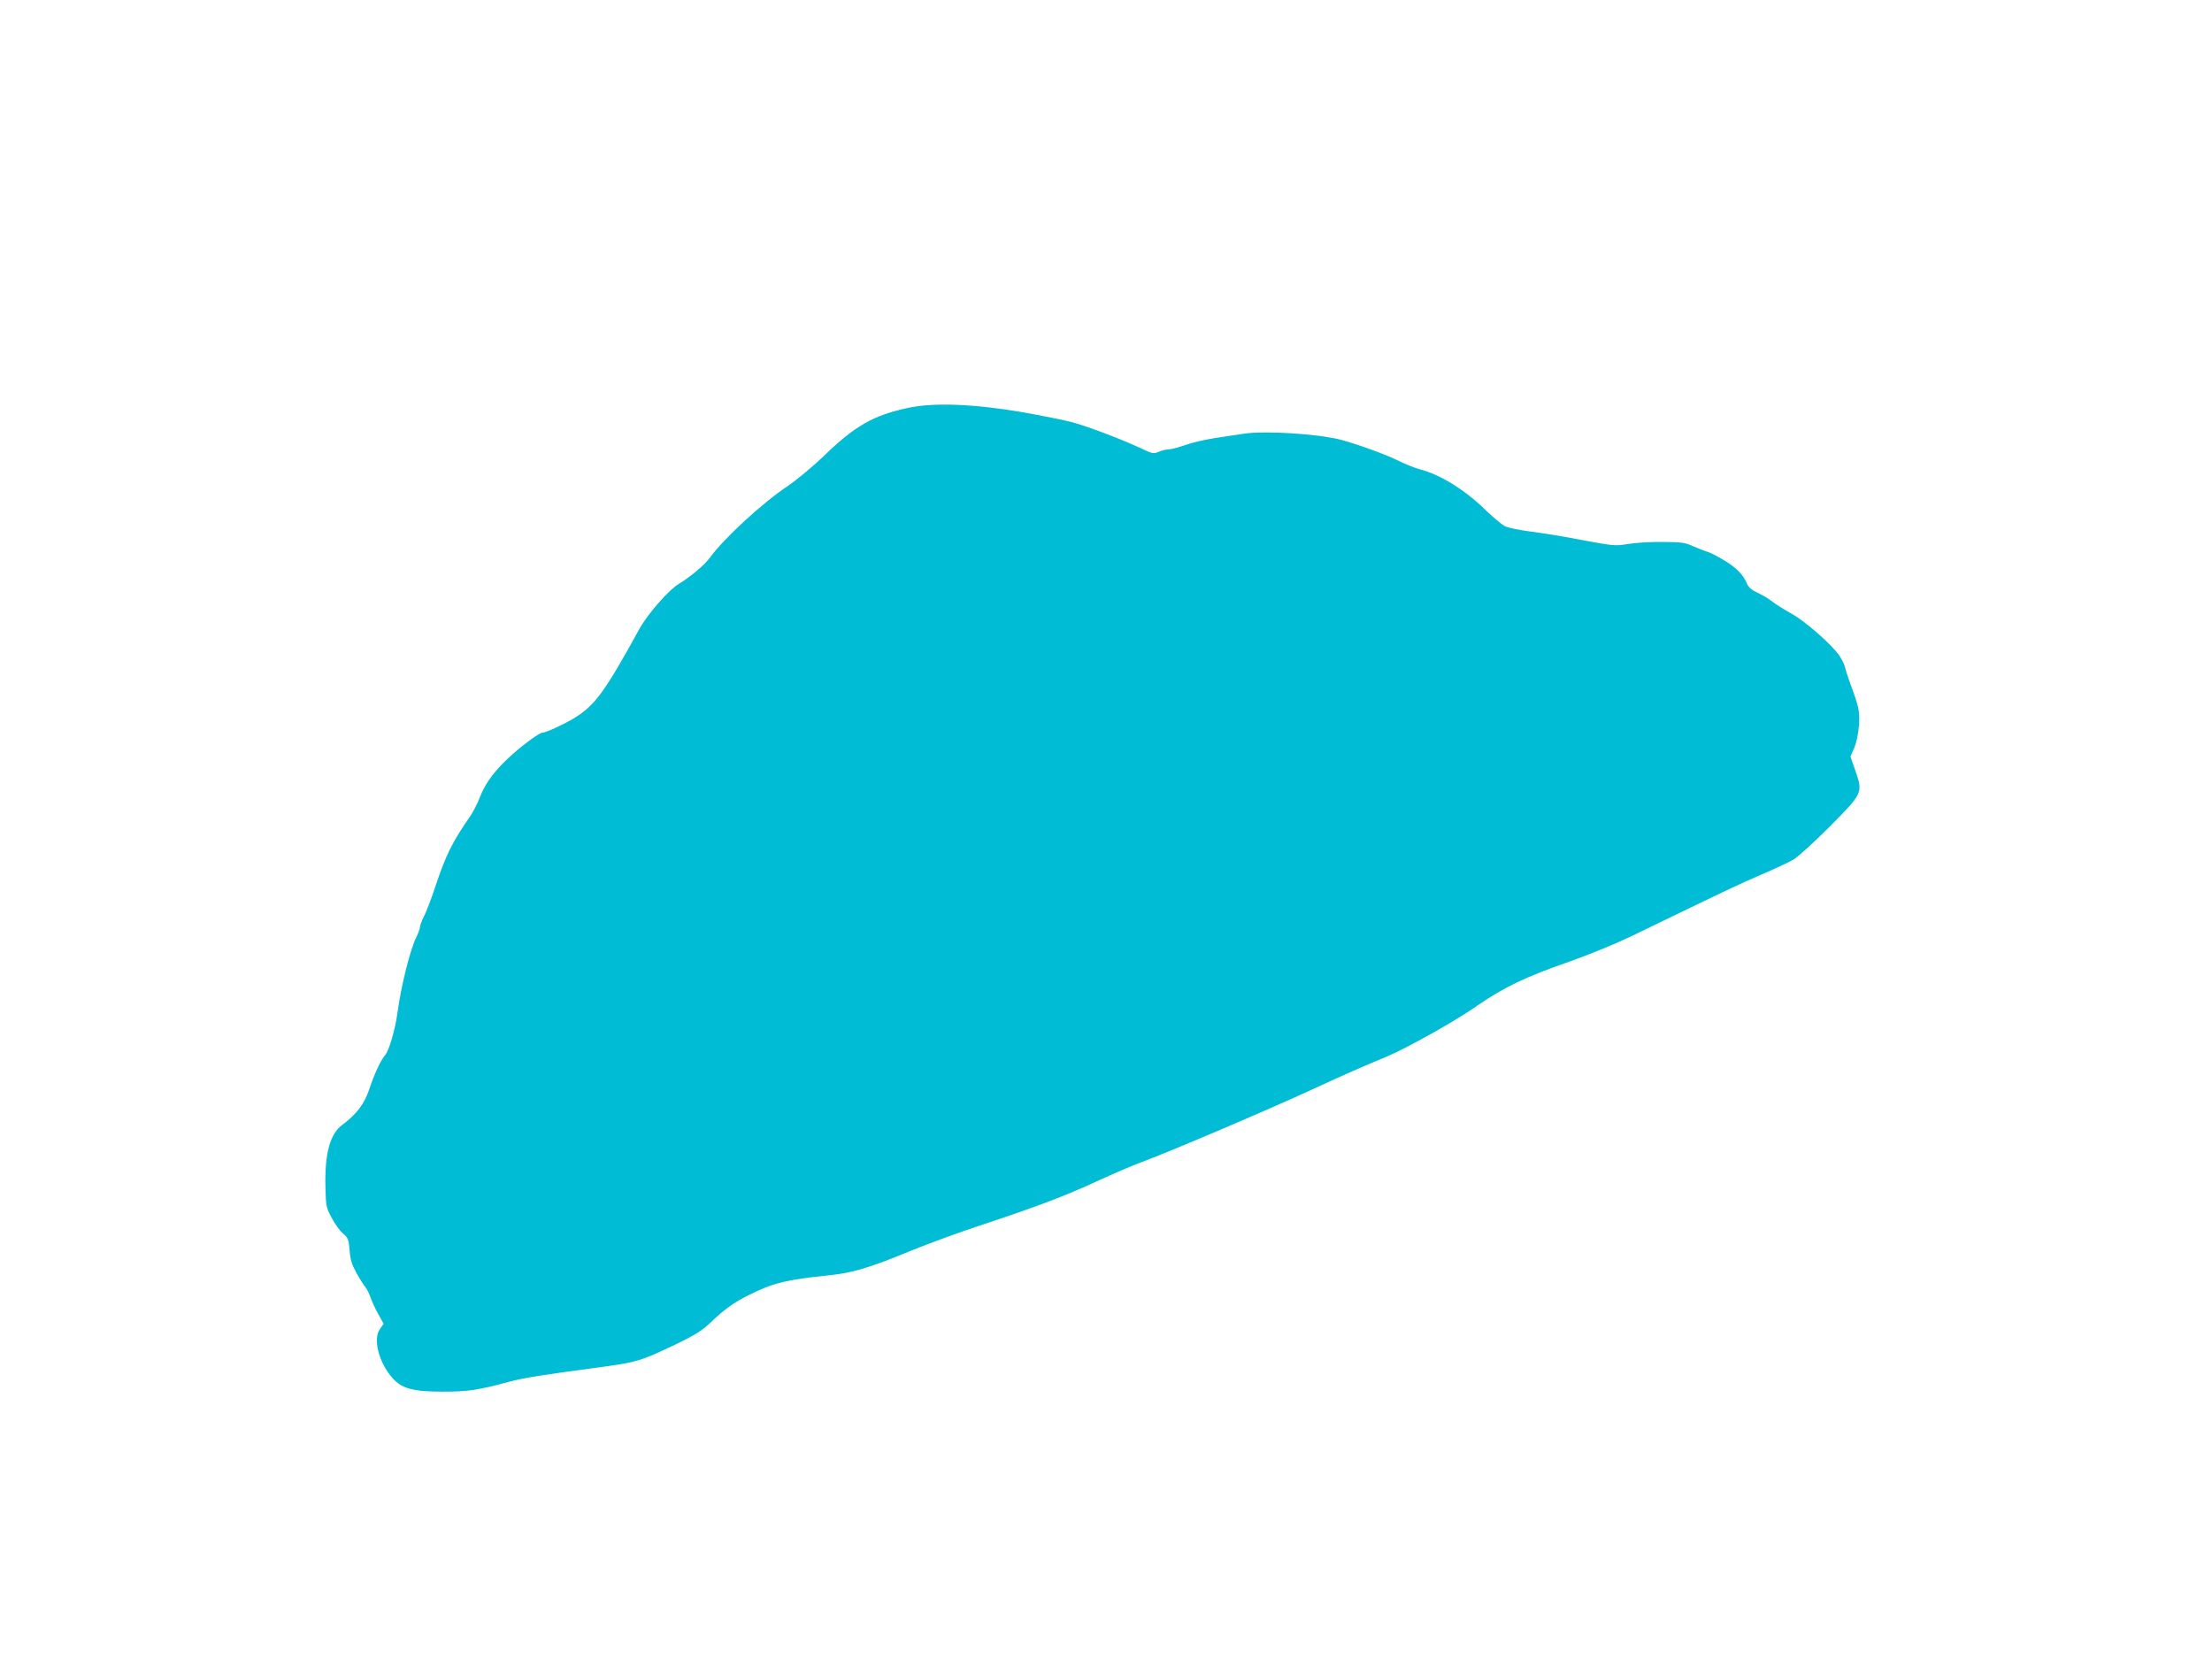
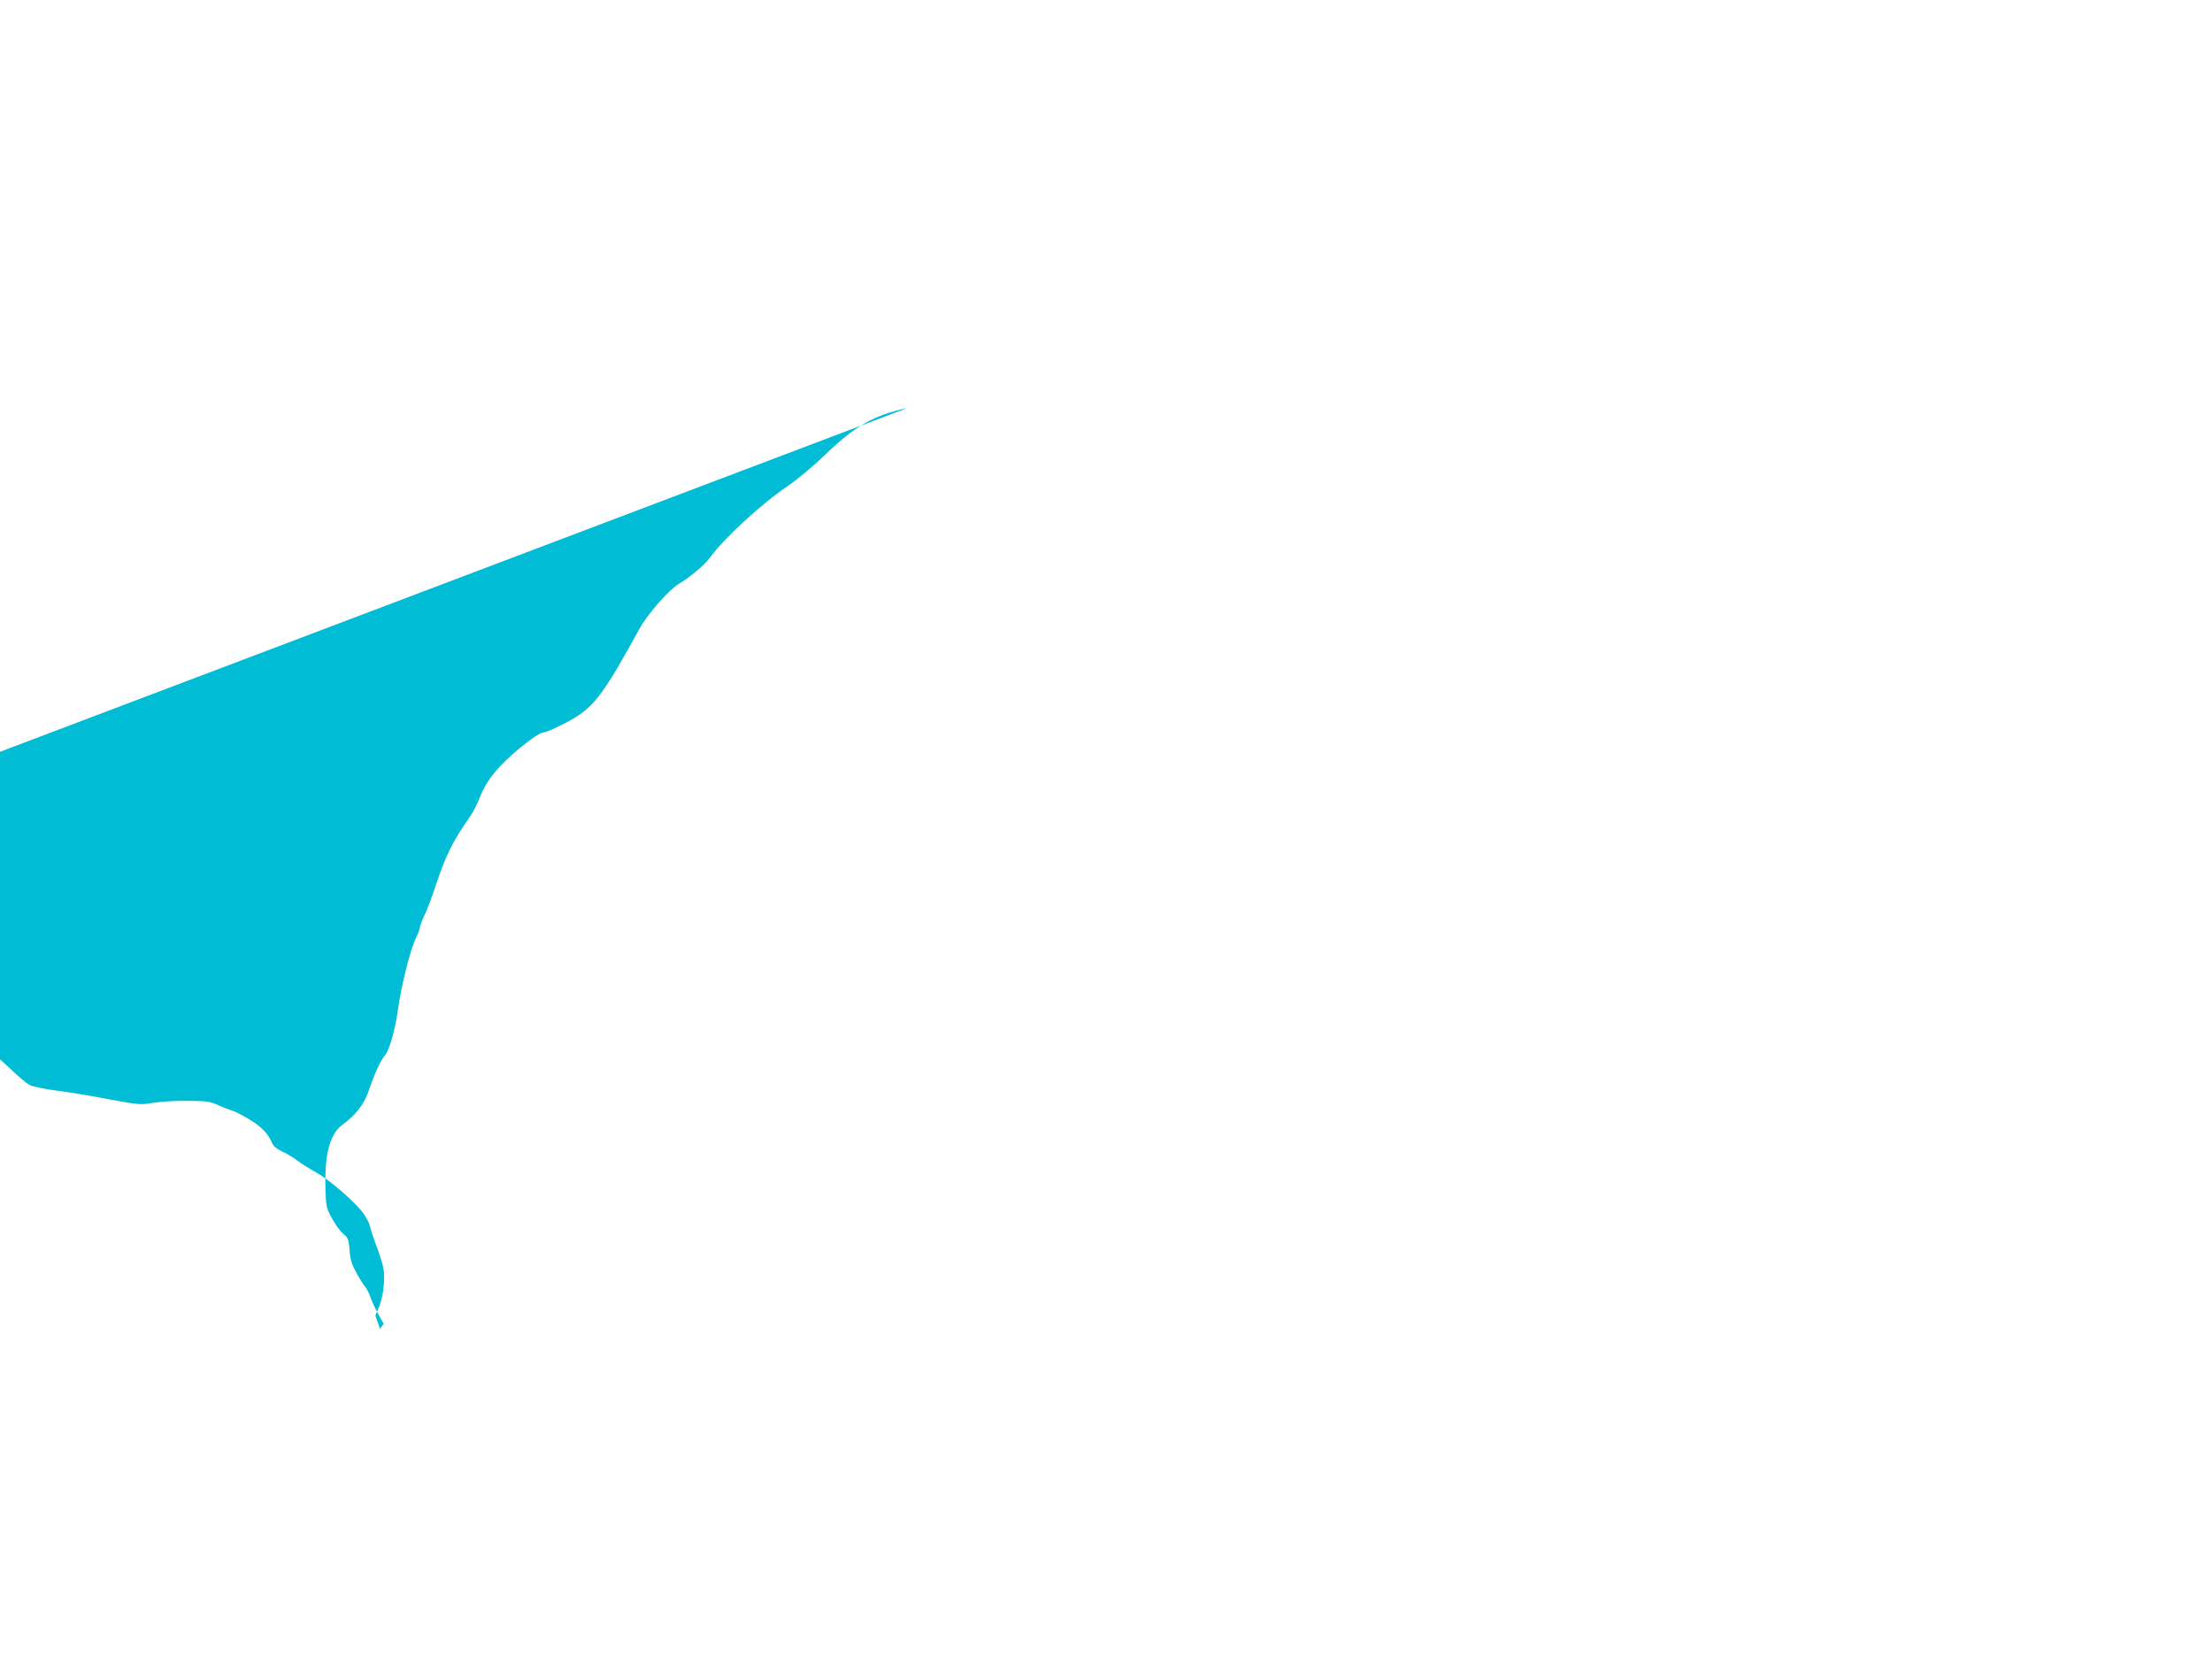
<svg xmlns="http://www.w3.org/2000/svg" version="1.0" width="1280pt" height="960pt" viewBox="0 0 1280 960" preserveAspectRatio="xMidYMid meet">
  <g transform="translate(0,960) scale(0.1,-0.1)" fill="#00bcd4" stroke="none">
-     <path d="M5251 7239 c-196 -42 -304 -104 -478 -272 -66 -64 -161 -143 -214 -179 -147 -98 -372 -305 -451 -415 -31 -42 -111 -110 -179 -151 -60 -36 -183 -177 -230 -263 -201 -366 -257 -442 -379 -516 -62 -37 -162 -83 -182 -83 -16 0 -100 -61 -174 -126 -97 -87 -153 -161 -185 -242 -14 -38 -41 -91 -60 -118 -100 -144 -138 -220 -195 -390 -25 -76 -56 -159 -70 -185 -13 -27 -24 -55 -24 -64 0 -9 -9 -33 -19 -54 -36 -70 -89 -280 -111 -441 -13 -98 -49 -220 -71 -245 -26 -30 -63 -110 -93 -200 -27 -82 -73 -143 -155 -204 -71 -52 -102 -165 -98 -356 3 -115 4 -123 37 -183 18 -35 48 -76 65 -90 29 -24 33 -34 38 -97 4 -56 13 -83 42 -135 20 -36 43 -72 51 -80 7 -9 21 -36 29 -60 9 -25 29 -69 46 -98 l29 -52 -21 -30 c-42 -56 -8 -194 72 -284 53 -61 120 -79 289 -79 149 0 203 8 385 57 86 23 191 40 539 86 199 27 227 36 414 125 129 62 164 84 220 138 76 72 130 111 217 154 138 69 216 88 460 113 132 13 239 44 470 140 105 43 296 113 425 155 314 104 485 169 665 253 83 38 191 85 240 103 169 62 767 317 1025 437 151 70 283 128 400 176 114 47 399 206 520 291 158 110 289 173 540 260 109 38 265 102 355 145 586 284 612 296 773 366 68 29 145 65 170 80 26 15 121 102 211 192 192 194 192 194 146 326 l-27 78 22 51 c13 31 24 84 27 129 6 80 1 104 -52 248 -13 36 -26 76 -29 91 -3 14 -18 43 -33 66 -43 63 -199 200 -278 243 -40 22 -87 52 -107 67 -19 16 -58 39 -86 52 -34 16 -55 33 -62 52 -23 54 -61 93 -132 136 -40 24 -84 47 -98 50 -14 4 -50 18 -80 31 -49 23 -69 25 -180 26 -69 1 -159 -5 -200 -12 -72 -12 -83 -11 -260 22 -102 20 -237 42 -302 50 -64 8 -131 22 -150 31 -18 10 -69 52 -113 95 -119 116 -261 204 -378 234 -30 8 -85 30 -123 49 -72 36 -240 97 -334 122 -136 35 -441 54 -565 35 -33 -5 -107 -16 -165 -25 -58 -9 -136 -27 -173 -41 -38 -13 -79 -24 -93 -24 -14 0 -40 -6 -58 -14 -31 -13 -37 -12 -102 19 -104 49 -297 123 -393 150 -47 13 -183 40 -301 61 -279 47 -510 56 -659 23z" />
+     <path d="M5251 7239 c-196 -42 -304 -104 -478 -272 -66 -64 -161 -143 -214 -179 -147 -98 -372 -305 -451 -415 -31 -42 -111 -110 -179 -151 -60 -36 -183 -177 -230 -263 -201 -366 -257 -442 -379 -516 -62 -37 -162 -83 -182 -83 -16 0 -100 -61 -174 -126 -97 -87 -153 -161 -185 -242 -14 -38 -41 -91 -60 -118 -100 -144 -138 -220 -195 -390 -25 -76 -56 -159 -70 -185 -13 -27 -24 -55 -24 -64 0 -9 -9 -33 -19 -54 -36 -70 -89 -280 -111 -441 -13 -98 -49 -220 -71 -245 -26 -30 -63 -110 -93 -200 -27 -82 -73 -143 -155 -204 -71 -52 -102 -165 -98 -356 3 -115 4 -123 37 -183 18 -35 48 -76 65 -90 29 -24 33 -34 38 -97 4 -56 13 -83 42 -135 20 -36 43 -72 51 -80 7 -9 21 -36 29 -60 9 -25 29 -69 46 -98 l29 -52 -21 -30 l-27 78 22 51 c13 31 24 84 27 129 6 80 1 104 -52 248 -13 36 -26 76 -29 91 -3 14 -18 43 -33 66 -43 63 -199 200 -278 243 -40 22 -87 52 -107 67 -19 16 -58 39 -86 52 -34 16 -55 33 -62 52 -23 54 -61 93 -132 136 -40 24 -84 47 -98 50 -14 4 -50 18 -80 31 -49 23 -69 25 -180 26 -69 1 -159 -5 -200 -12 -72 -12 -83 -11 -260 22 -102 20 -237 42 -302 50 -64 8 -131 22 -150 31 -18 10 -69 52 -113 95 -119 116 -261 204 -378 234 -30 8 -85 30 -123 49 -72 36 -240 97 -334 122 -136 35 -441 54 -565 35 -33 -5 -107 -16 -165 -25 -58 -9 -136 -27 -173 -41 -38 -13 -79 -24 -93 -24 -14 0 -40 -6 -58 -14 -31 -13 -37 -12 -102 19 -104 49 -297 123 -393 150 -47 13 -183 40 -301 61 -279 47 -510 56 -659 23z" />
  </g>
</svg>